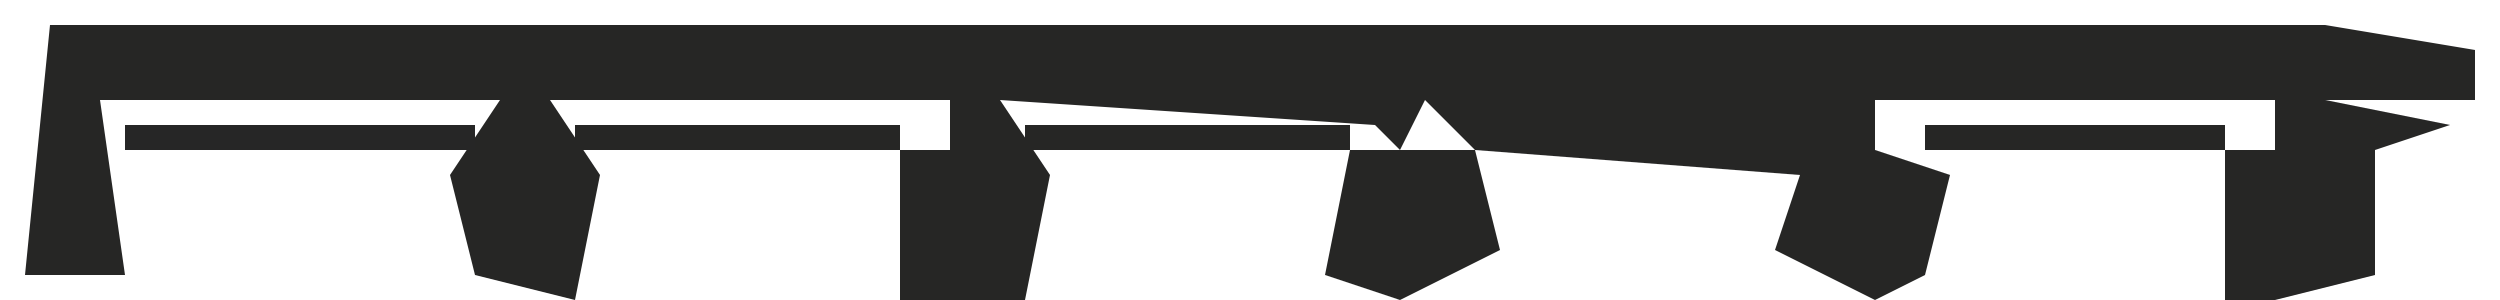
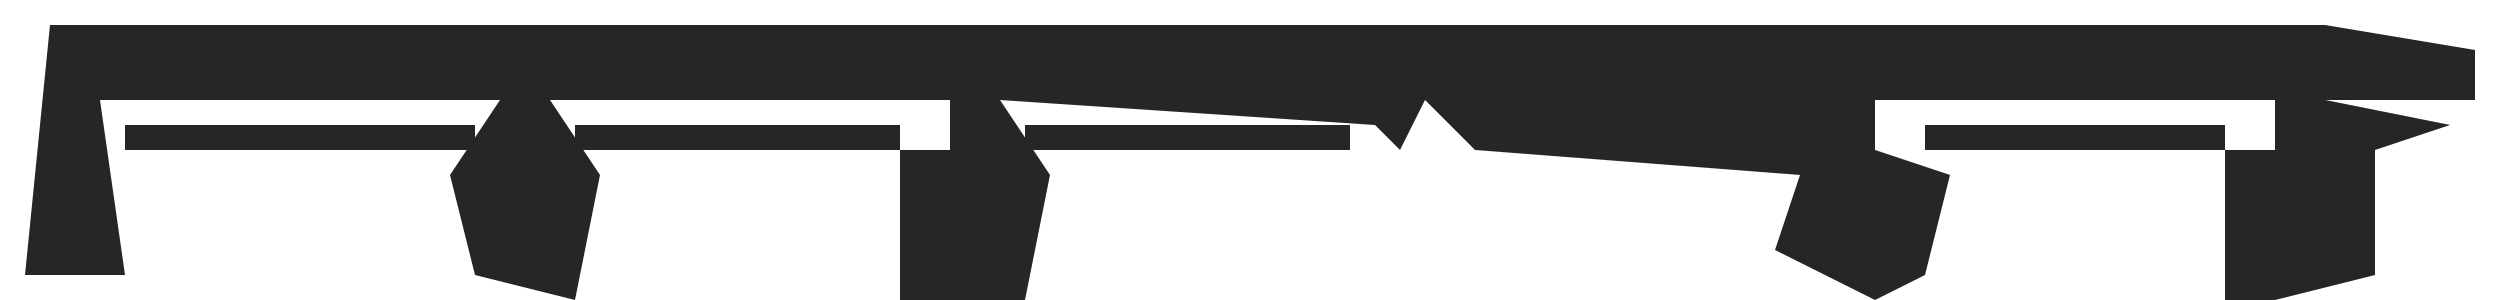
<svg xmlns="http://www.w3.org/2000/svg" version="1.1" width="100" height="12">
  <path d="M0,0 L91,0 L97,1 L97,3 L91,3 L96,4 L93,5 L93,10 L89,11 L87,11 L87,5 L89,5 L89,3 L73,3 L73,5 L76,6 L75,10 L73,11 L69,9 L70,6 L57,5 L55,3 L54,5 L53,4 L38,3 L40,6 L39,11 L34,11 L34,5 L36,5 L36,3 L20,3 L22,6 L21,11 L17,10 L16,6 L18,3 L2,3 L3,10 L-1,10 Z M18,5 Z M36,5 Z M72,5 Z M19,7 L20,9 Z M73,7 L74,9 Z M91,7 L92,9 Z M88,8 Z " fill="#262625" transform="translate(2,1)" />
-   <path d="M0,0 L5,0 L6,4 L2,6 L-1,5 Z M3,2 L4,4 Z " fill="#262625" transform="translate(54,6)" />
  <path d="M0,0 L14,0 L14,1 L0,1 Z " fill="#262626" transform="translate(5,5)" />
  <path d="M0,0 L13,0 L13,1 L0,1 Z " fill="#262625" transform="translate(41,5)" />
  <path d="M0,0 L13,0 L13,1 L0,1 Z " fill="#262625" transform="translate(23,5)" />
  <path d="M0,0 L12,0 L12,1 L0,1 Z " fill="#262625" transform="translate(77,5)" />
  <path d="M0,0 L1,4 Z " fill="#262626" transform="translate(0,1)" />
  <path d="M0,0 Z " fill="#262625" transform="translate(6,7)" />
  <path d="M0,0 Z " fill="#262626" transform="translate(17,9)" />
  <path d="M0,0 Z " fill="#272726" transform="translate(43,8)" />
  <path d="M0,0 Z " fill="#262625" transform="translate(25,8)" />
  <path d="M0,0 Z " fill="#262625" transform="translate(87,7)" />
  <path d="M0,0 Z " fill="#272726" transform="translate(96,10)" />
  <path d="M0,0 Z " fill="#272725" transform="translate(87,10)" />
  <path d="M0,0 Z " fill="#272726" transform="translate(34,10)" />
  <path d="M0,0 Z " fill="#272726" transform="translate(61,8)" />
  <path d="M0,0 Z " fill="#272726" transform="translate(35,8)" />
  <path d="M0,0 Z " fill="#272726" transform="translate(96,7)" />
  <path d="M0,0 Z " fill="#272726" transform="translate(70,7)" />
  <path d="M0,0 Z " fill="#272726" transform="translate(93,0)" />
  <path d="M0,0 Z " fill="#272725" transform="translate(90,0)" />
  <path d="M0,0 Z " fill="#272726" transform="translate(75,0)" />
  <path d="M0,0 Z " fill="#262626" transform="translate(22,0)" />
  <path d="M0,0 Z " fill="#272726" transform="translate(19,0)" />
  <path d="M0,0 Z " fill="#272726" transform="translate(4,0)" />
</svg>